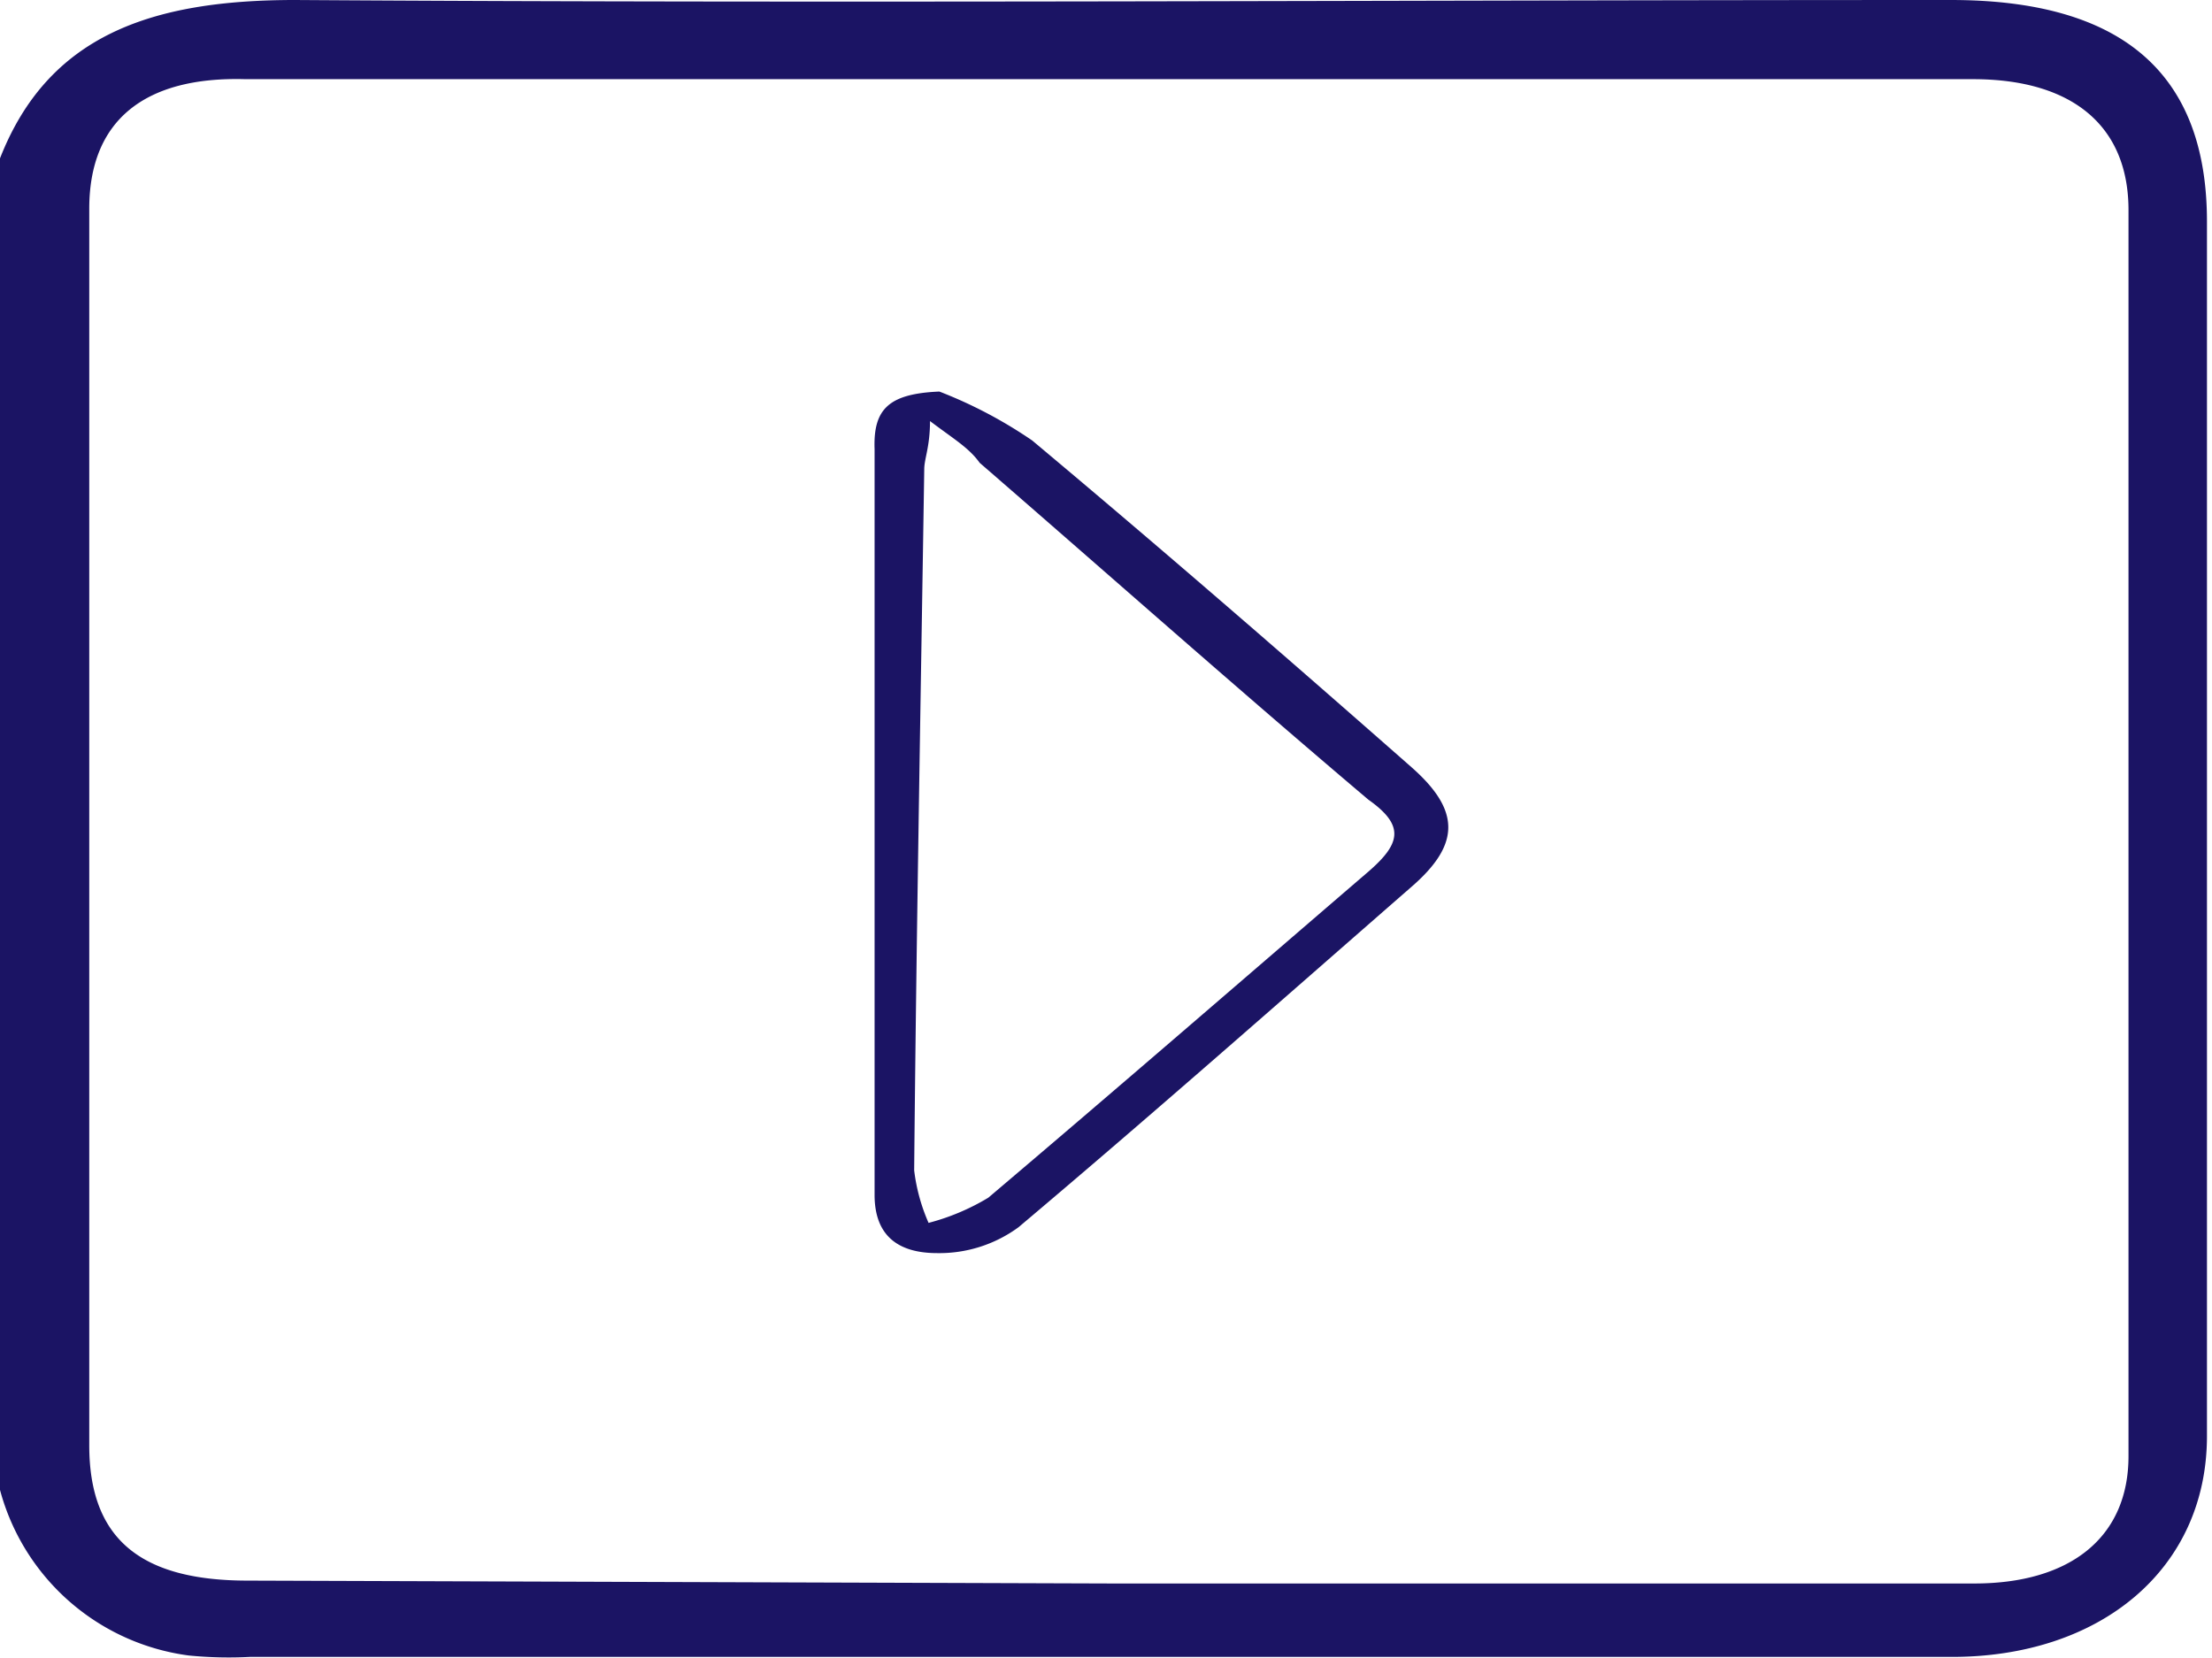
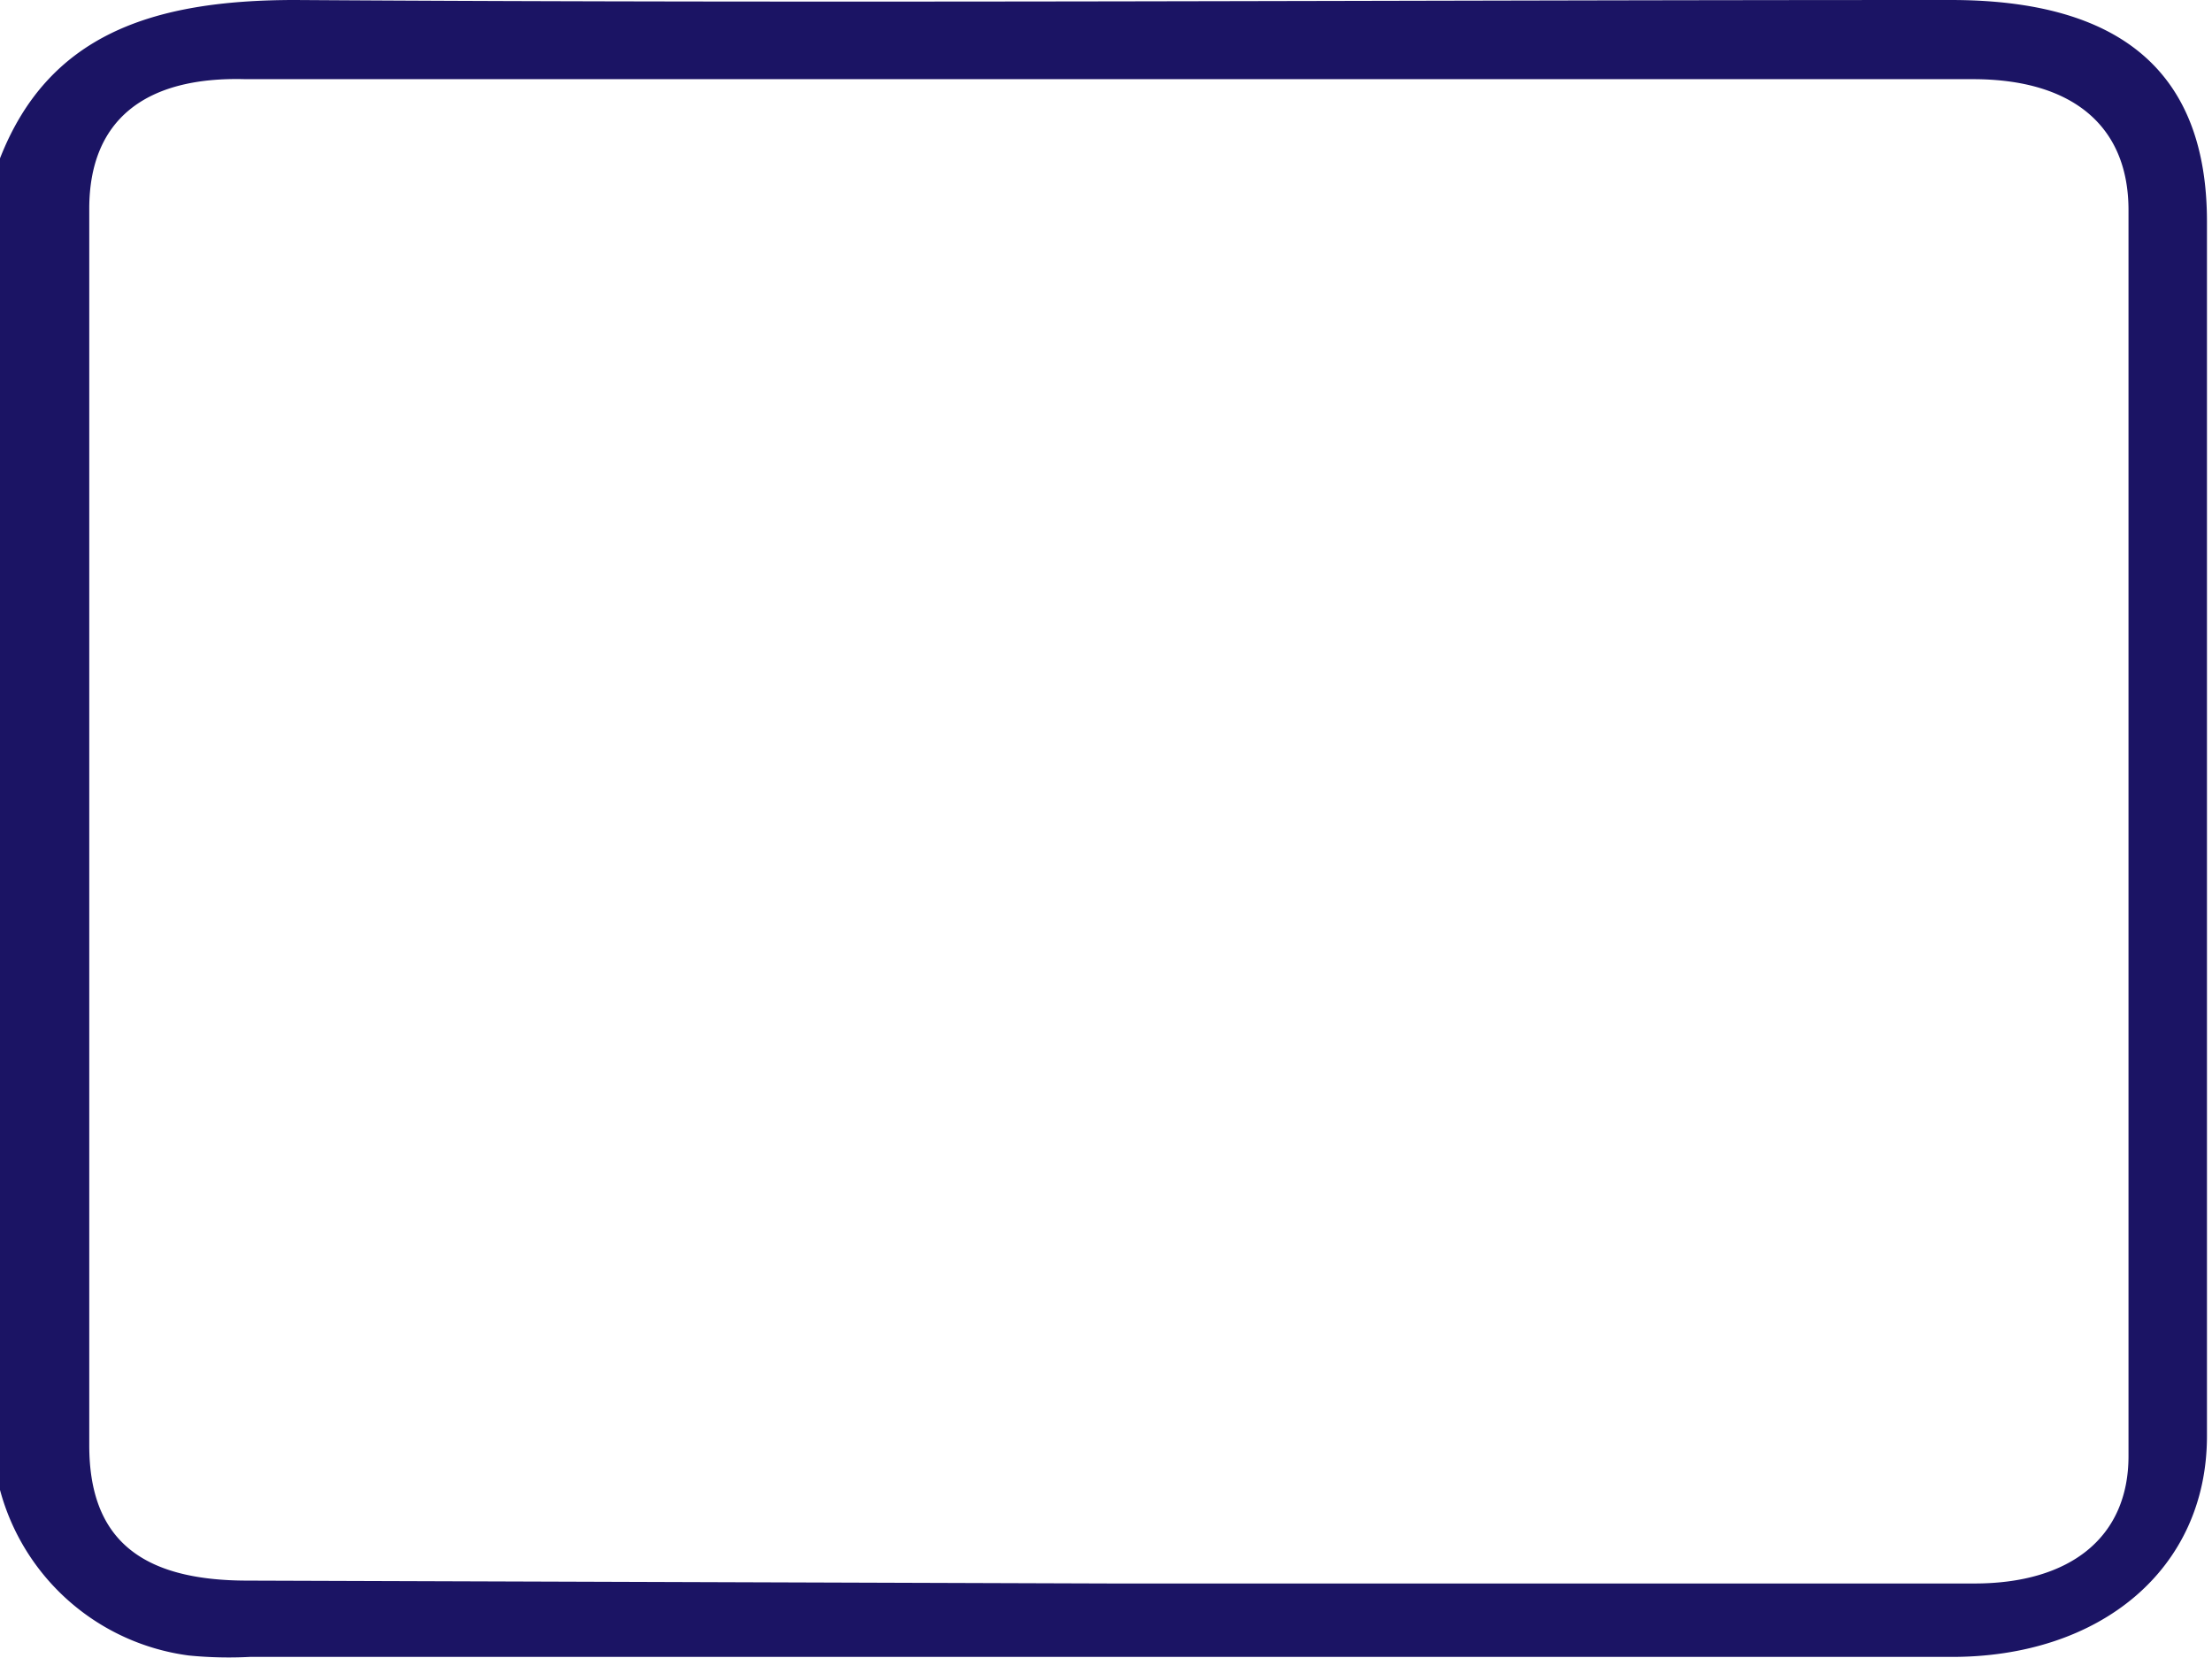
<svg xmlns="http://www.w3.org/2000/svg" viewBox="0 0 30.73 23.04">
  <defs>
    <style>.cls-1{fill:#1b1464;}</style>
  </defs>
  <g id="图层_2" data-name="图层 2">
    <g id="图层_1-2" data-name="图层 1">
      <path class="cls-1" d="M0,20.7V2.2C.67.49,2.1,0,4.1,0c7.68.05,15.37,0,23,0,2.36,0,3.56,1,3.56,3.08,0,5.63,0,11.25,0,16.87,0,1.85-1.48,3.08-3.57,3.07-7.87,0-15.75,0-23.62,0A5.62,5.62,0,0,1,2.62,23,3.14,3.14,0,0,1,0,20.7ZM15.43,22h12c1.33,0,2.14-.64,2.14-1.77q0-8.66,0-17.31c0-1.18-.79-1.82-2.16-1.82h-24C2,1.06,1.24,1.68,1.24,2.9V20.08c0,1.29.7,1.88,2.2,1.88Z" />
-       <path class="cls-1" d="M13.05,5.44a6.31,6.31,0,0,1,1.29.68c1.78,1.49,3.52,3,5.27,4.54.68.6.68,1.07,0,1.66-1.81,1.58-3.61,3.17-5.46,4.73a1.86,1.86,0,0,1-1.13.36c-.53,0-.87-.23-.87-.81q0-5.19,0-10.36C12.13,5.68,12.35,5.47,13.05,5.44Zm-.13.41c0,.36-.08.52-.08.67-.05,3.25-.11,6.49-.14,9.74a2.57,2.57,0,0,0,.2.73,3.14,3.14,0,0,0,.83-.35c1.77-1.5,3.5-3,5.28-4.53.45-.39.51-.64,0-1-1.82-1.54-3.6-3.12-5.4-4.68C13.46,6.22,13.25,6.1,12.92,5.85Z" />
    </g>
  </g>
</svg>